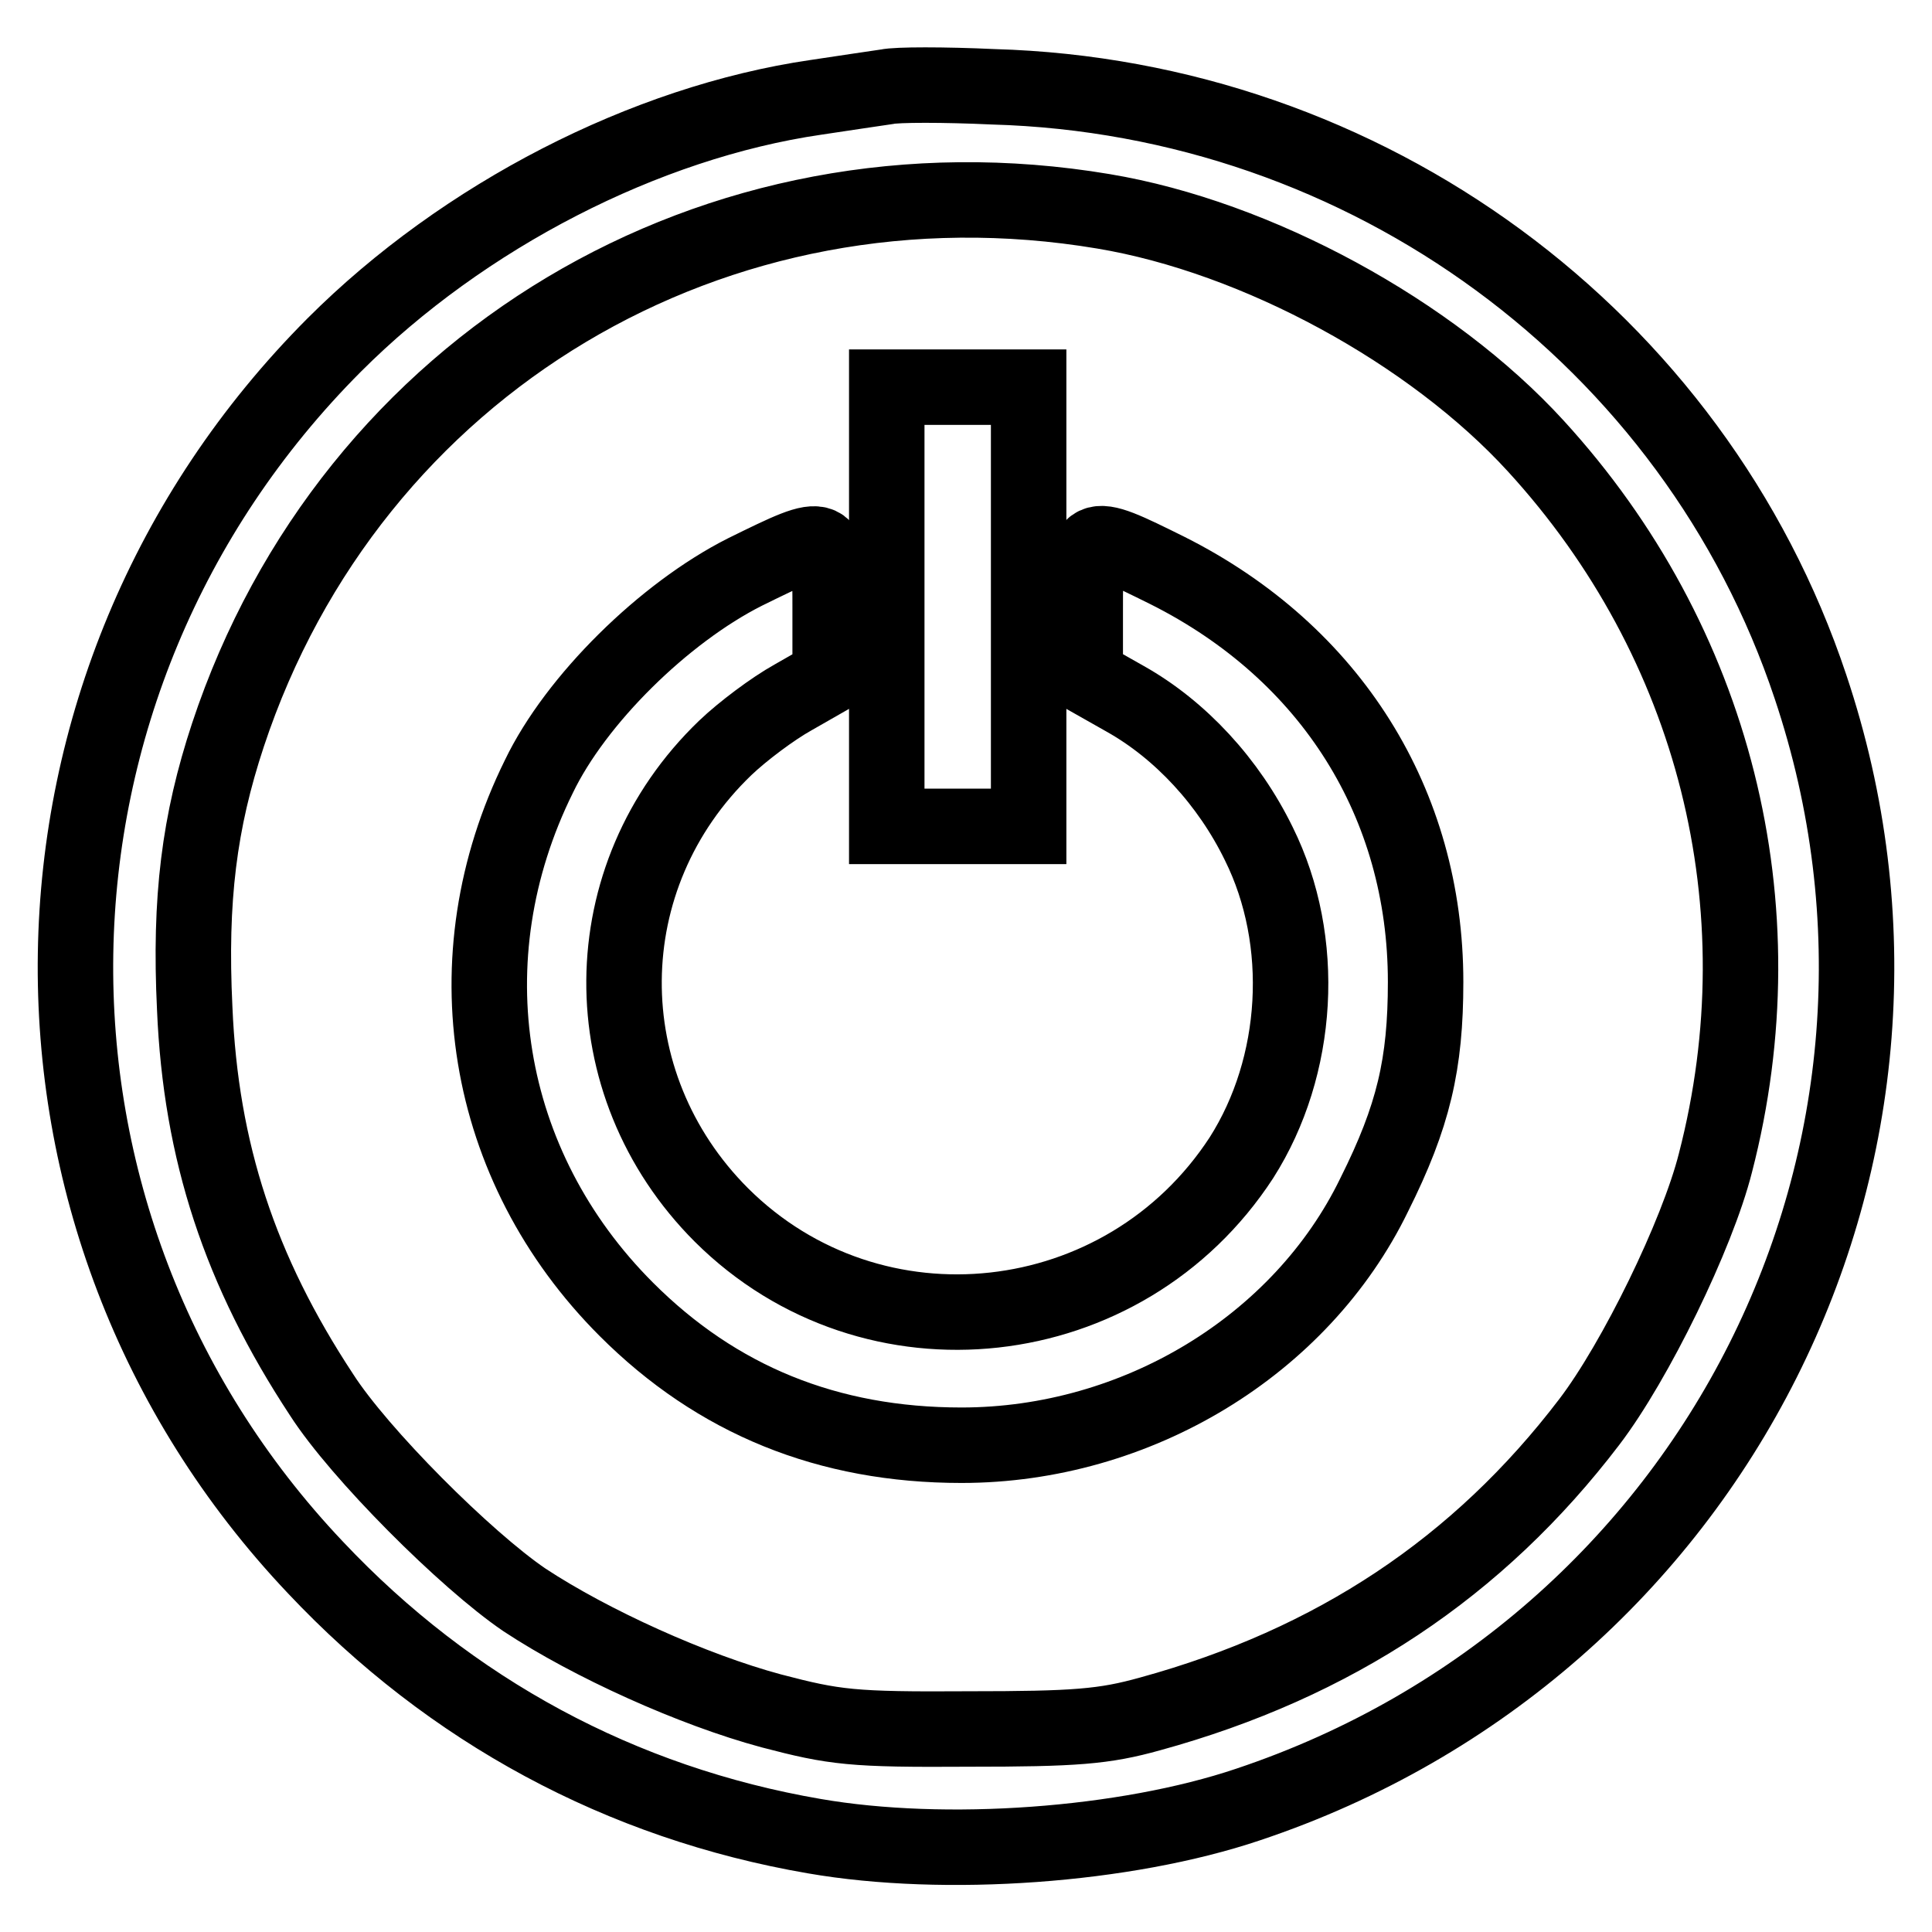
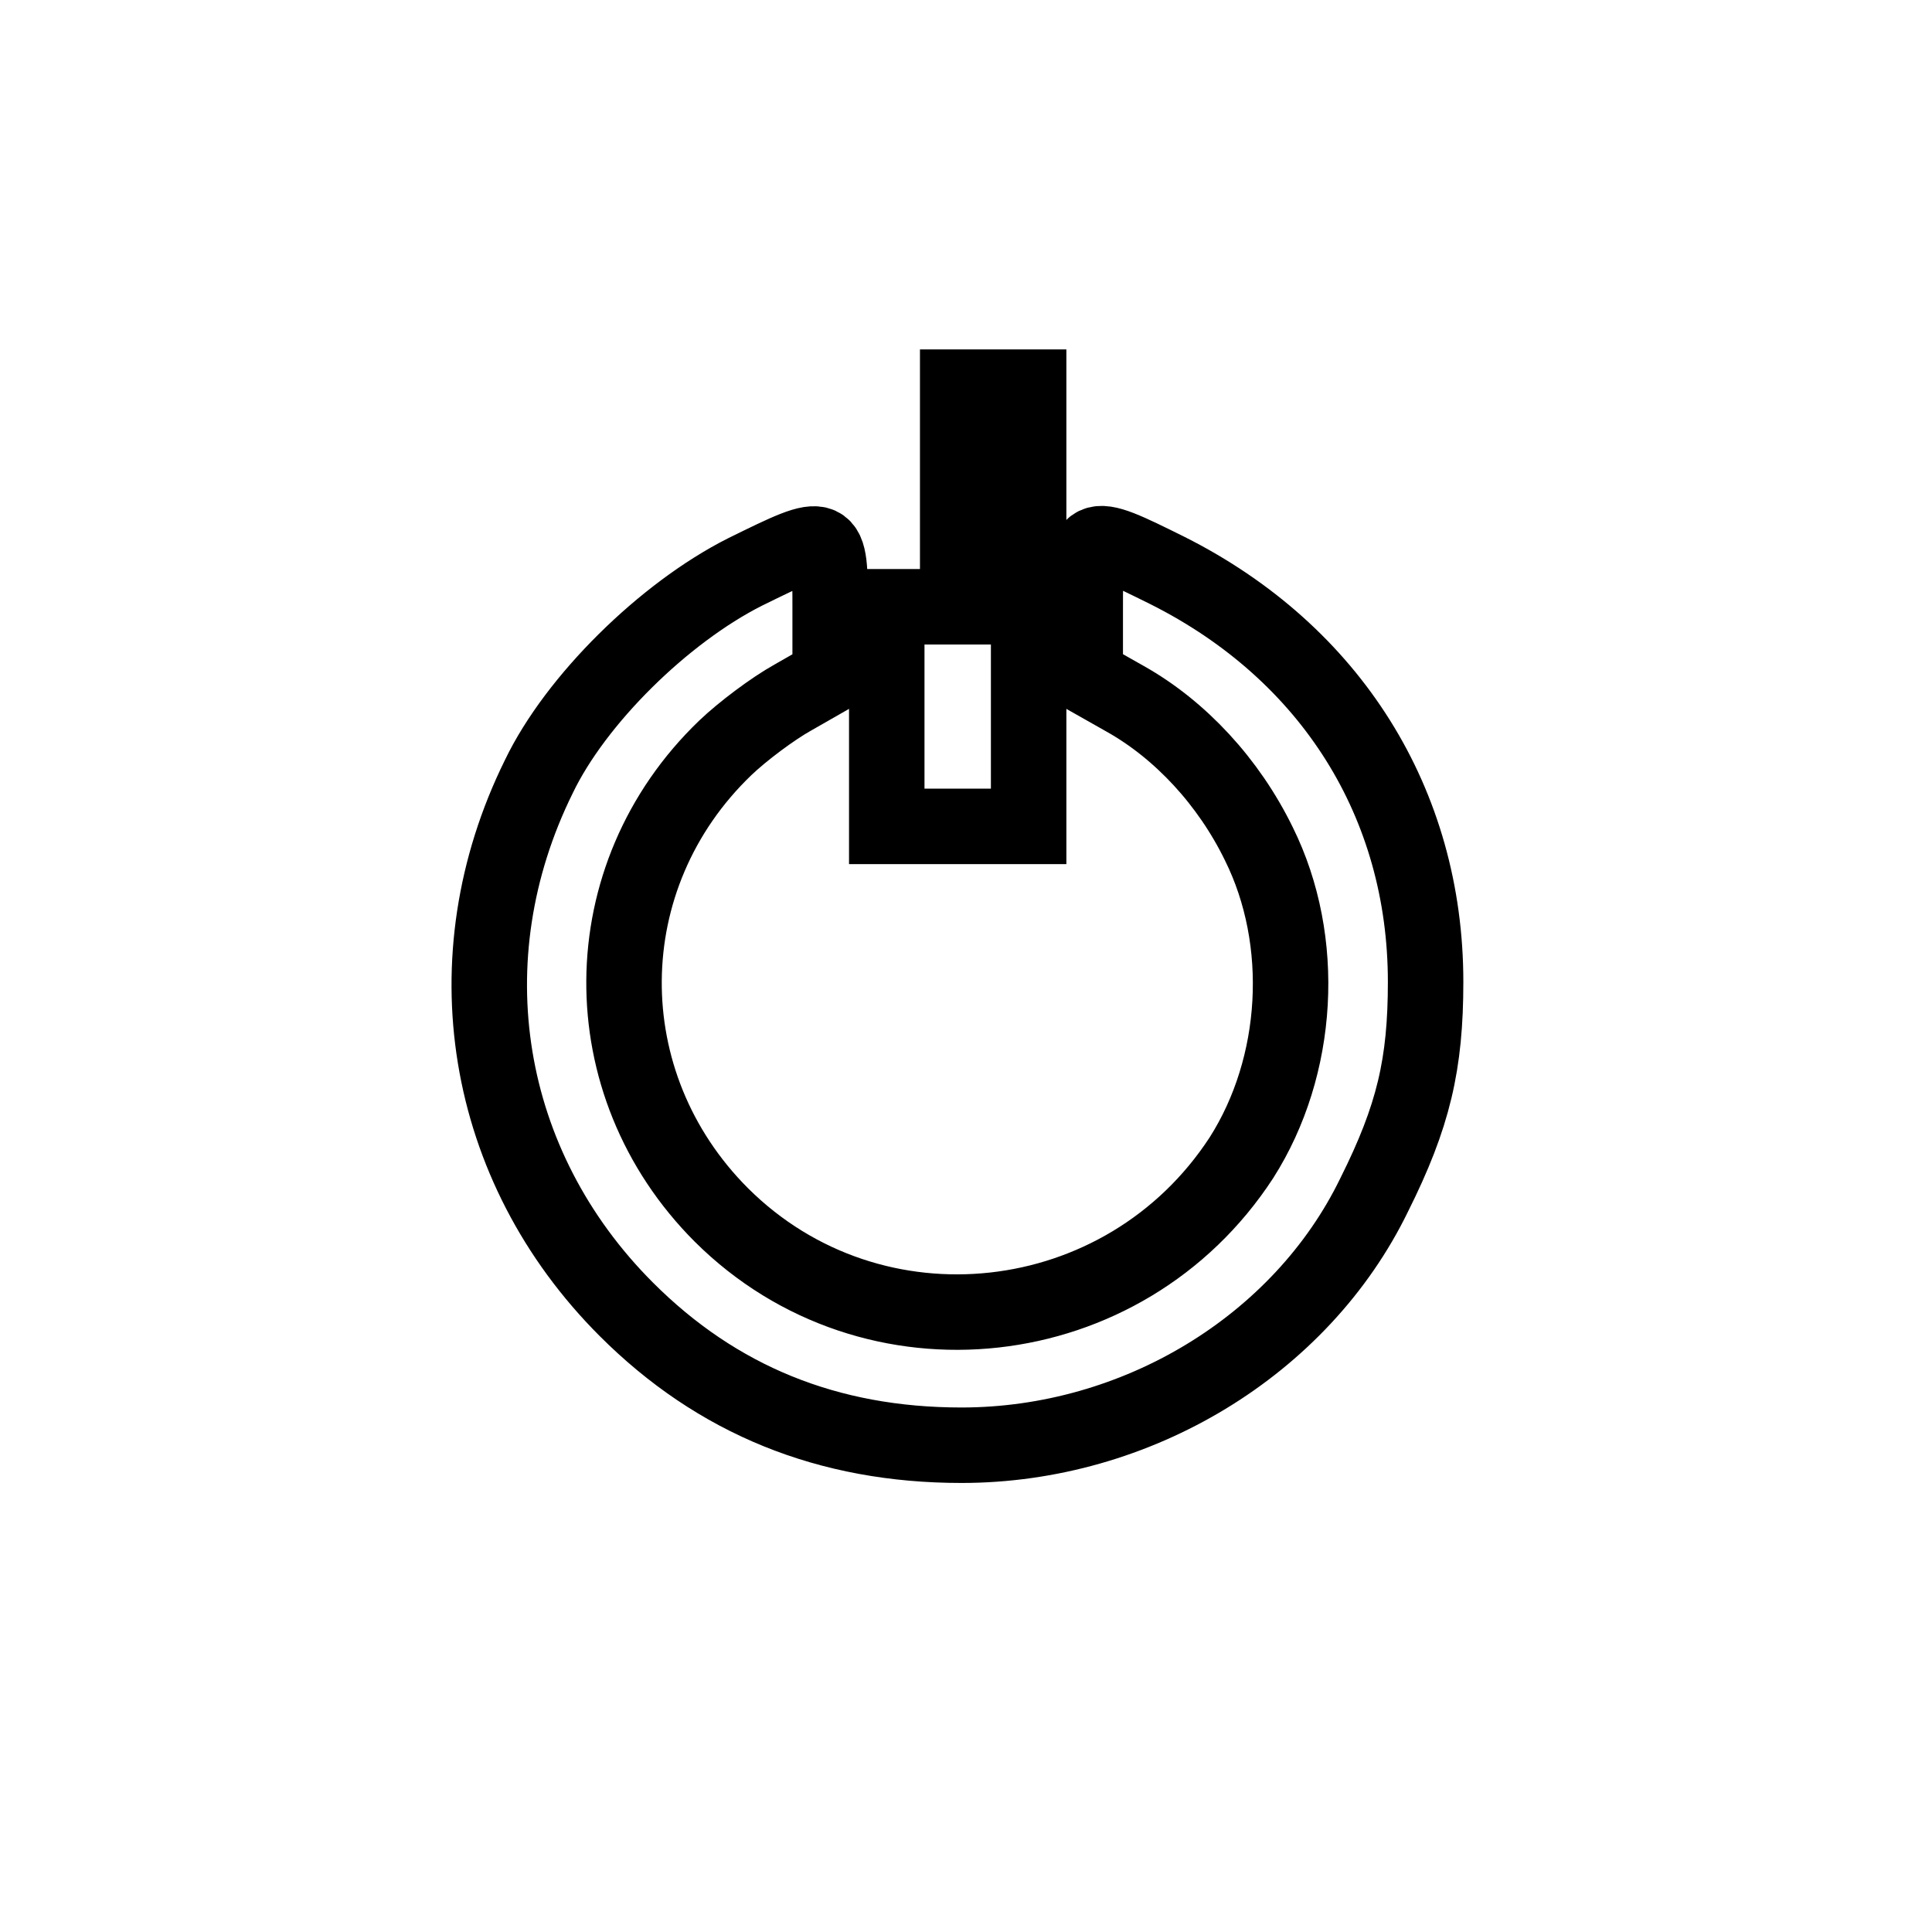
<svg xmlns="http://www.w3.org/2000/svg" version="1.1" x="0px" y="0px" viewBox="0 0 256 256" enable-background="new 0 0 256 256" xml:space="preserve">
  <g>
    <g>
-       <path stroke-width="10" fill-opacity="0" stroke="#000000" d="M117.5,11.5c-1.3,0.2-5.5,0.8-9.4,1.4c-22.6,3.3-46.7,15.7-63.8,32.8C-0.4,90.5-1.6,161.9,41.8,207.7  c17.9,19,40.5,31.2,66.1,35.6c17.3,3,41.2,1.3,57.5-4.2c61.9-20.7,95.1-86.7,74.5-148.1c-15.4-46.2-58.8-78.1-108.3-79.5  C125.1,11.2,118.8,11.2,117.5,11.5z M146.2,28c20.4,3.4,43.5,16,57.3,31.1c23.7,25.9,32.6,61,23.8,95  c-2.4,9.5-10.6,26.3-16.7,34.3c-14.7,19.3-33.8,32-58.2,38.7c-6.1,1.7-9.9,2-24.1,2c-15.4,0.1-17.7-0.2-26.1-2.4  c-10.4-2.8-23.9-8.9-32.7-14.7c-7.8-5.3-21.9-19.4-26.9-27.2c-10.8-16.4-16-32.2-16.8-51.2c-0.7-14.5,0.6-24.7,4.4-36.2  C46.5,48.2,94.9,19.4,146.2,28z" />
-       <path stroke-width="10" fill-opacity="0" stroke="#000000" d="M117.5,80.4v29.1h9.4h9.4V80.4V51.3h-9.4h-9.4V80.4z" />
+       <path stroke-width="10" fill-opacity="0" stroke="#000000" d="M117.5,80.4v29.1h9.4h9.4V80.4V51.3h-9.4V80.4z" />
      <path stroke-width="10" fill-opacity="0" stroke="#000000" d="M98.7,75.8C88,81.2,76.3,92.7,71.4,102.9C59.5,127,64,154.5,83,173.5c12,12,26.7,18,44.4,18  c23.2,0,45-13.2,54.7-33.2c5.2-10.4,6.8-17.3,6.8-28.2c0-23.6-12.5-43.6-34.2-54.5c-10.9-5.4-10.9-5.4-10.9,5.2v8.8l5.3,3  c7.3,4.1,13.7,11,17.7,19.2c6.4,12.9,5.4,29.5-2.3,41.6c-15.5,23.8-48.9,27.5-68.9,7.6c-17.4-17.4-17.2-44.9,0.5-61.9  c2.3-2.2,6.3-5.2,9-6.7l4.9-2.8v-8.8C110,70.2,110.1,70.2,98.7,75.8z" />
    </g>
  </g>
</svg>